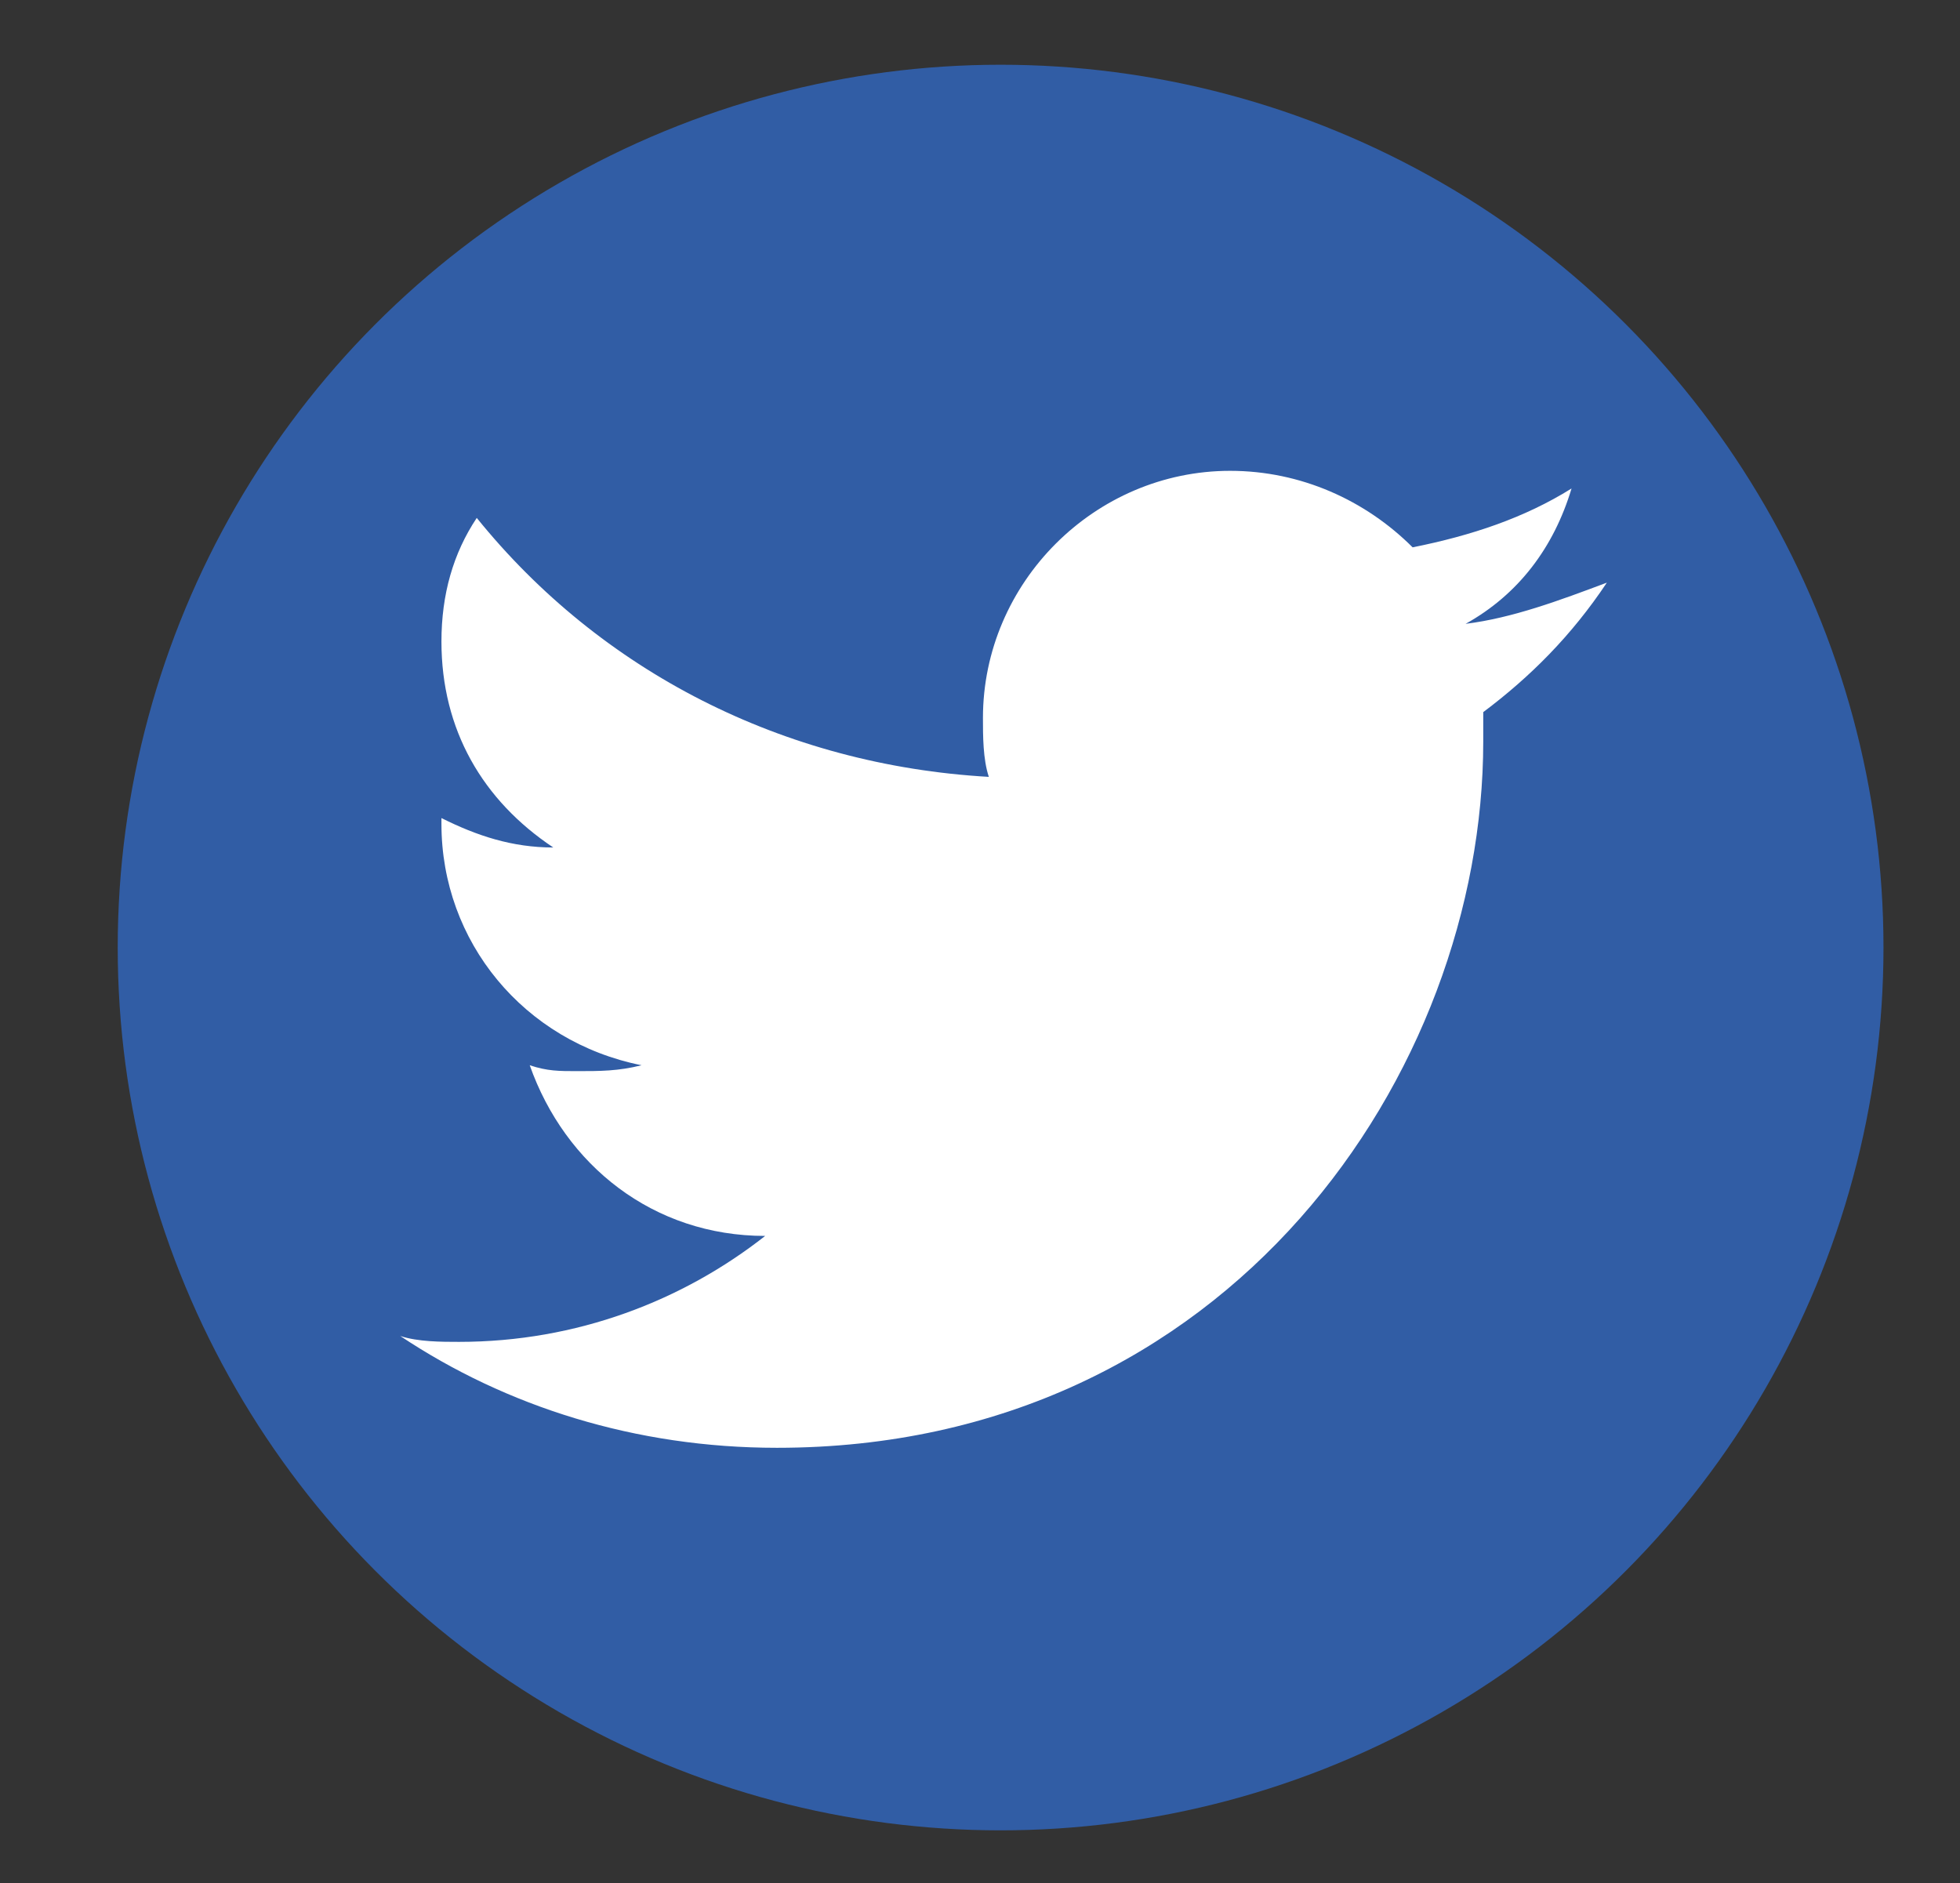
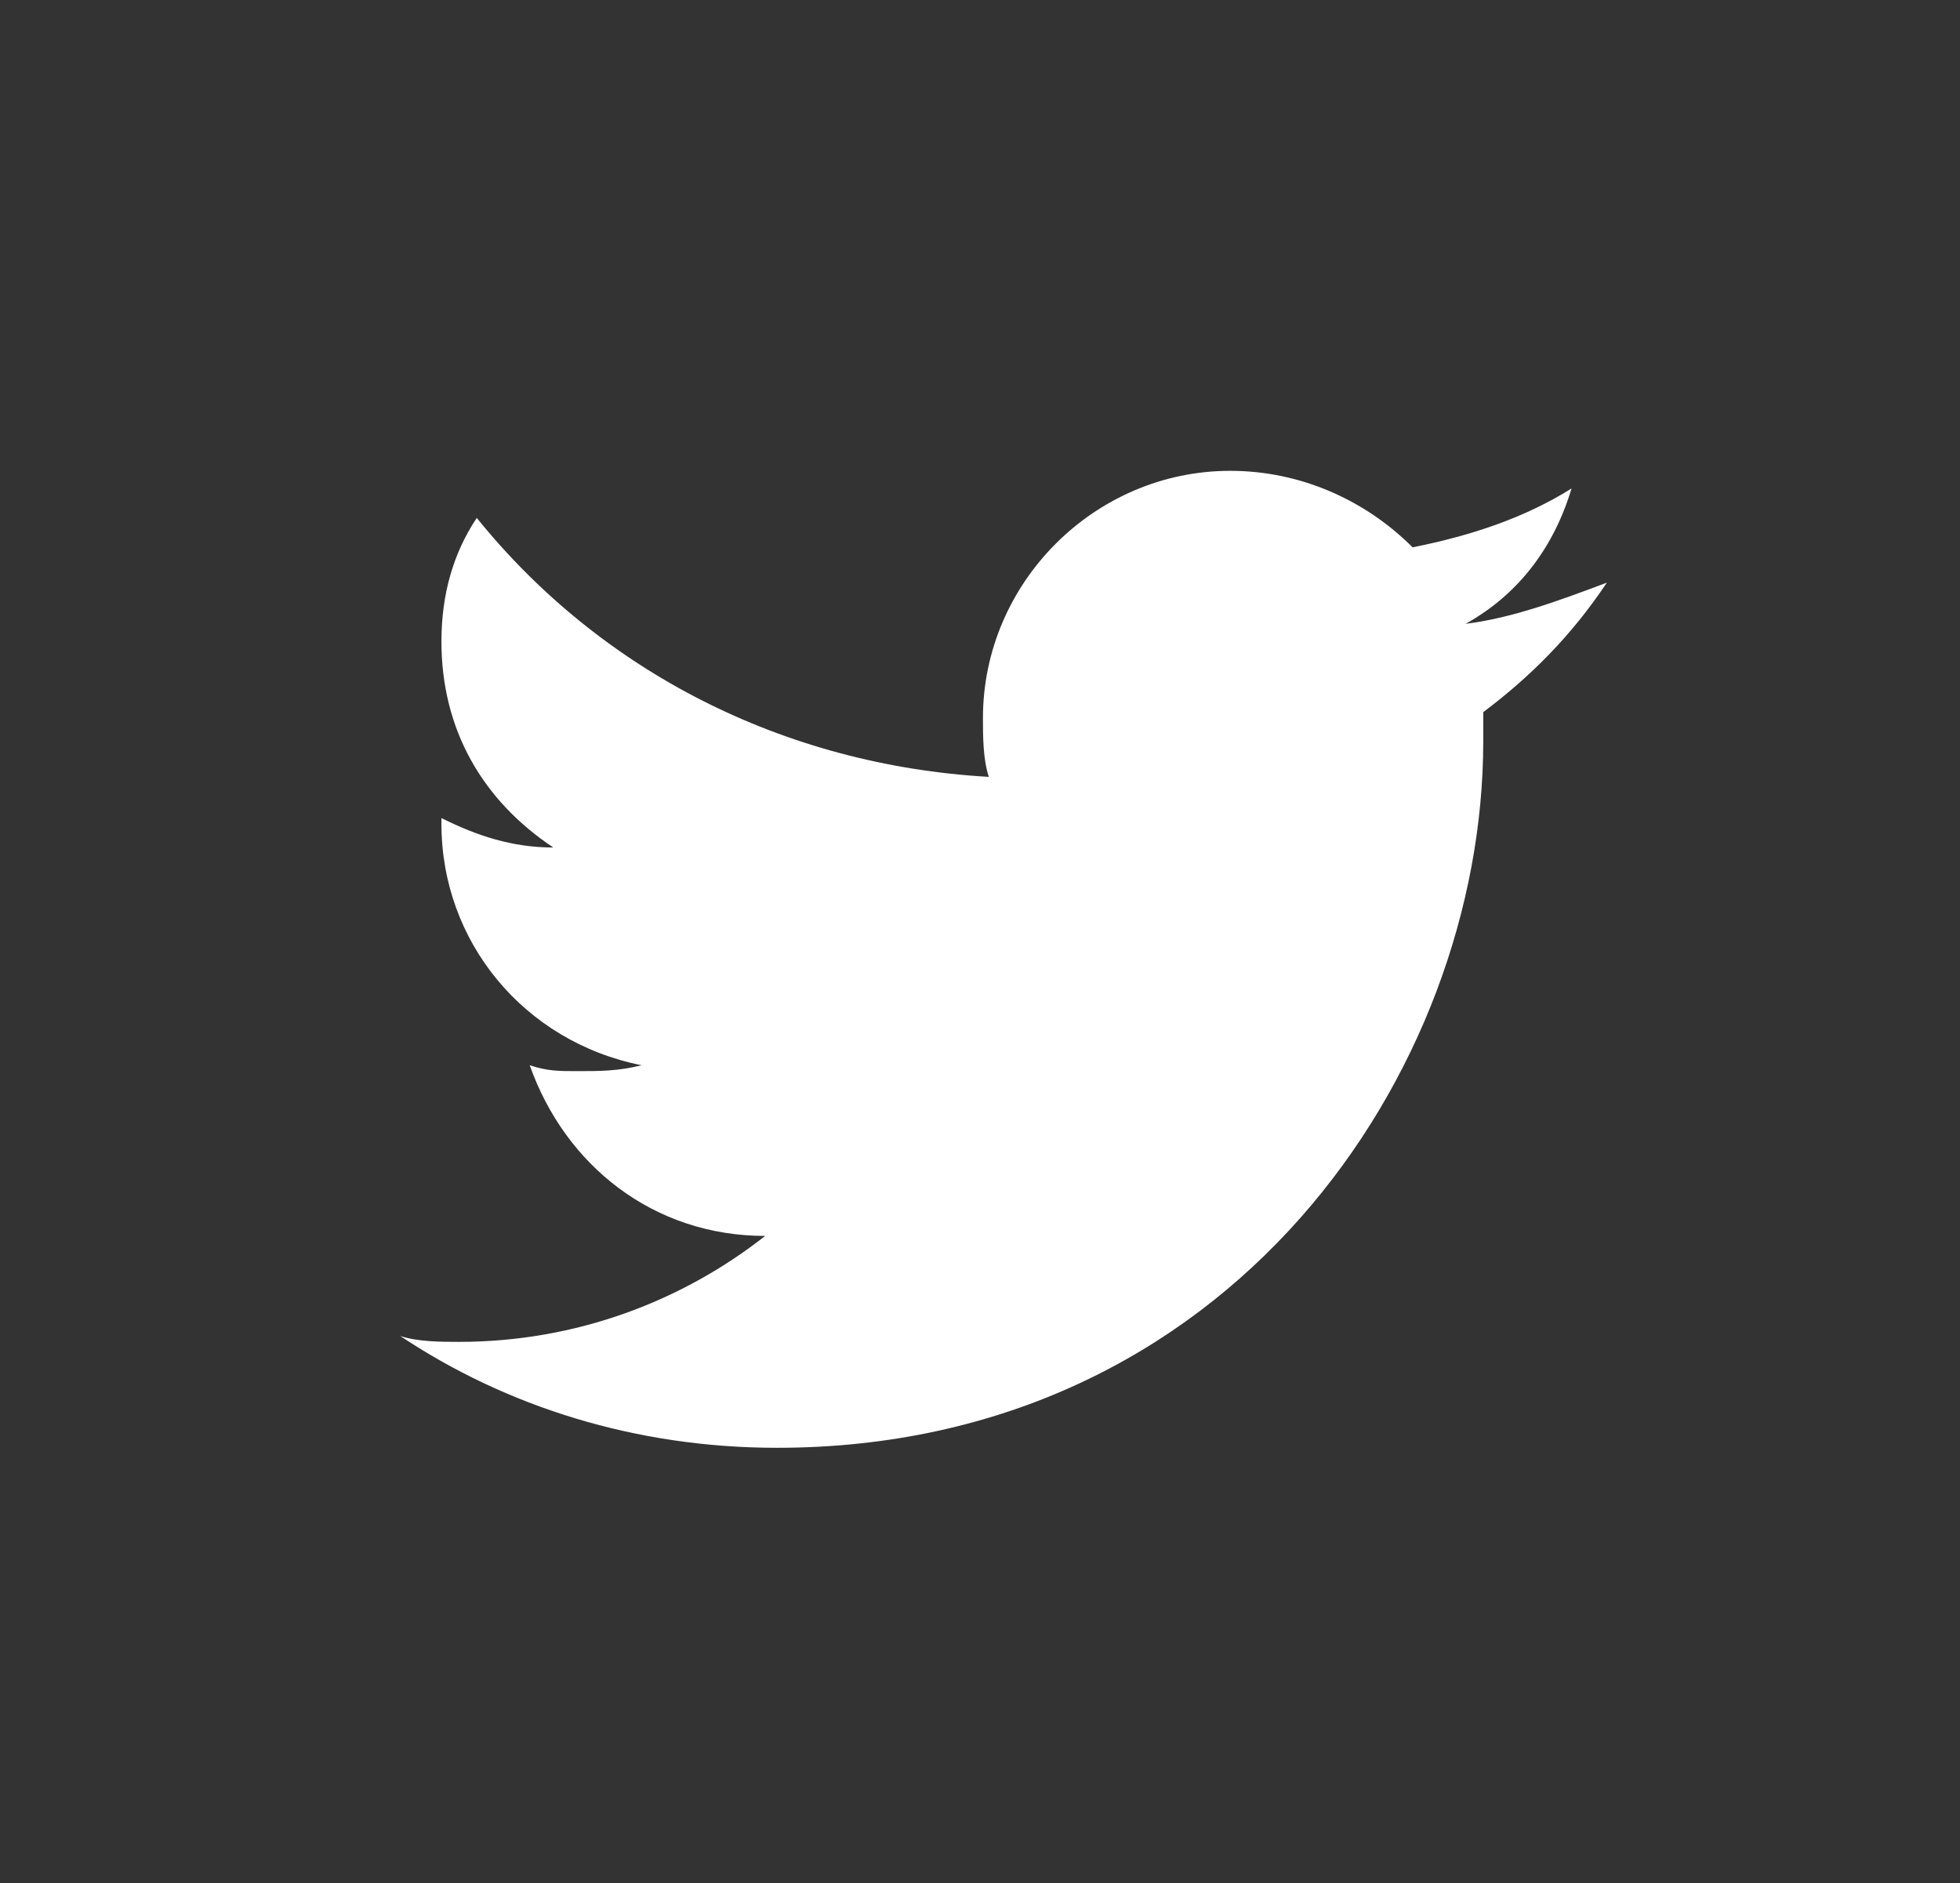
<svg xmlns="http://www.w3.org/2000/svg" version="1.1" id="Layer_1" x="0px" y="0px" viewBox="0 0 33.3 32" style="enable-background:new 0 0 33.3 32;" xml:space="preserve">
  <rect x="0" y="0" width="33.3" height="32" fill="#333333" stroke="none" />
  <style type="text/css">
	.st0{fill:#315DA5;}
	.st1{fill:#FFFFFF;}
</style>
  <g>
-     <circle class="st0" cx="17" cy="16.1" r="15" />
    <path class="st1" d="M13.2,24.6c7.7,0,12-6.4,12-12c0-0.2,0-0.4,0-0.5c0.8-0.6,1.5-1.3,2.1-2.2c-0.8,0.3-1.6,0.6-2.4,0.7   c0.9-0.5,1.5-1.3,1.8-2.3c-0.8,0.5-1.7,0.8-2.7,1C23.2,8.5,22.1,8,20.9,8c-2.3,0-4.2,1.9-4.2,4.2c0,0.3,0,0.7,0.1,1   c-3.5-0.2-6.6-1.8-8.7-4.4c-0.4,0.6-0.6,1.3-0.6,2.1c0,1.5,0.7,2.7,1.9,3.5c-0.7,0-1.3-0.2-1.9-0.5c0,0,0,0,0,0.1   c0,2,1.4,3.7,3.4,4.1c-0.4,0.1-0.7,0.1-1.1,0.1c-0.3,0-0.5,0-0.8-0.1C9.6,19.8,11.1,21,13,21c-1.4,1.1-3.2,1.8-5.2,1.8   c-0.3,0-0.7,0-1-0.1C8.6,23.9,10.8,24.6,13.2,24.6" />
  </g>
  <path class="st0" d="M80.4,5.8c-0.5-1.8-1.9-3.3-3.8-3.8c-3.3-0.9-16.7-0.9-16.7-0.9S46.5,1.1,43.1,2c-1.8,0.5-3.3,1.9-3.8,3.8  c-0.9,3.3-0.9,10.3-0.9,10.3s0,7,0.9,10.3c0.5,1.8,1.9,3.3,3.8,3.8c3.3,0.9,16.7,0.9,16.7,0.9s13.4,0,16.7-0.9  c1.8-0.5,3.3-1.9,3.8-3.8c0.9-3.3,0.9-10.3,0.9-10.3S81.3,9.1,80.4,5.8z" />
  <polygon class="st1" points="55.6,22.5 66.7,16.1 55.6,9.7 " />
</svg>